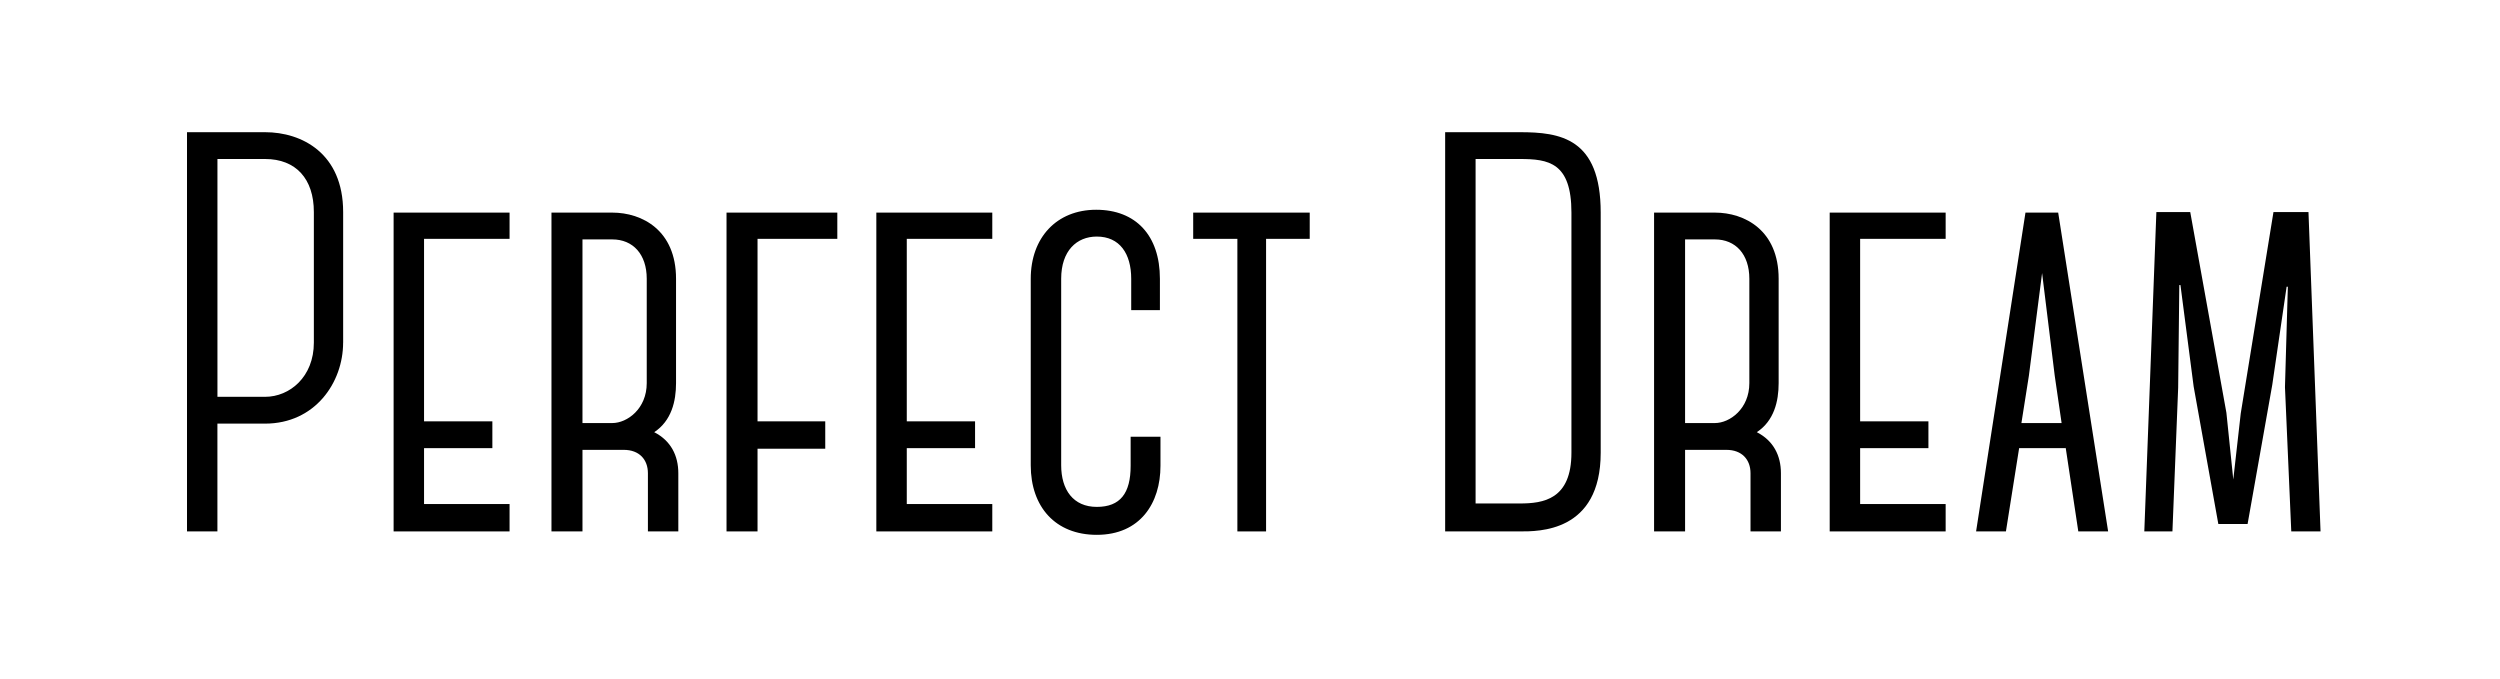
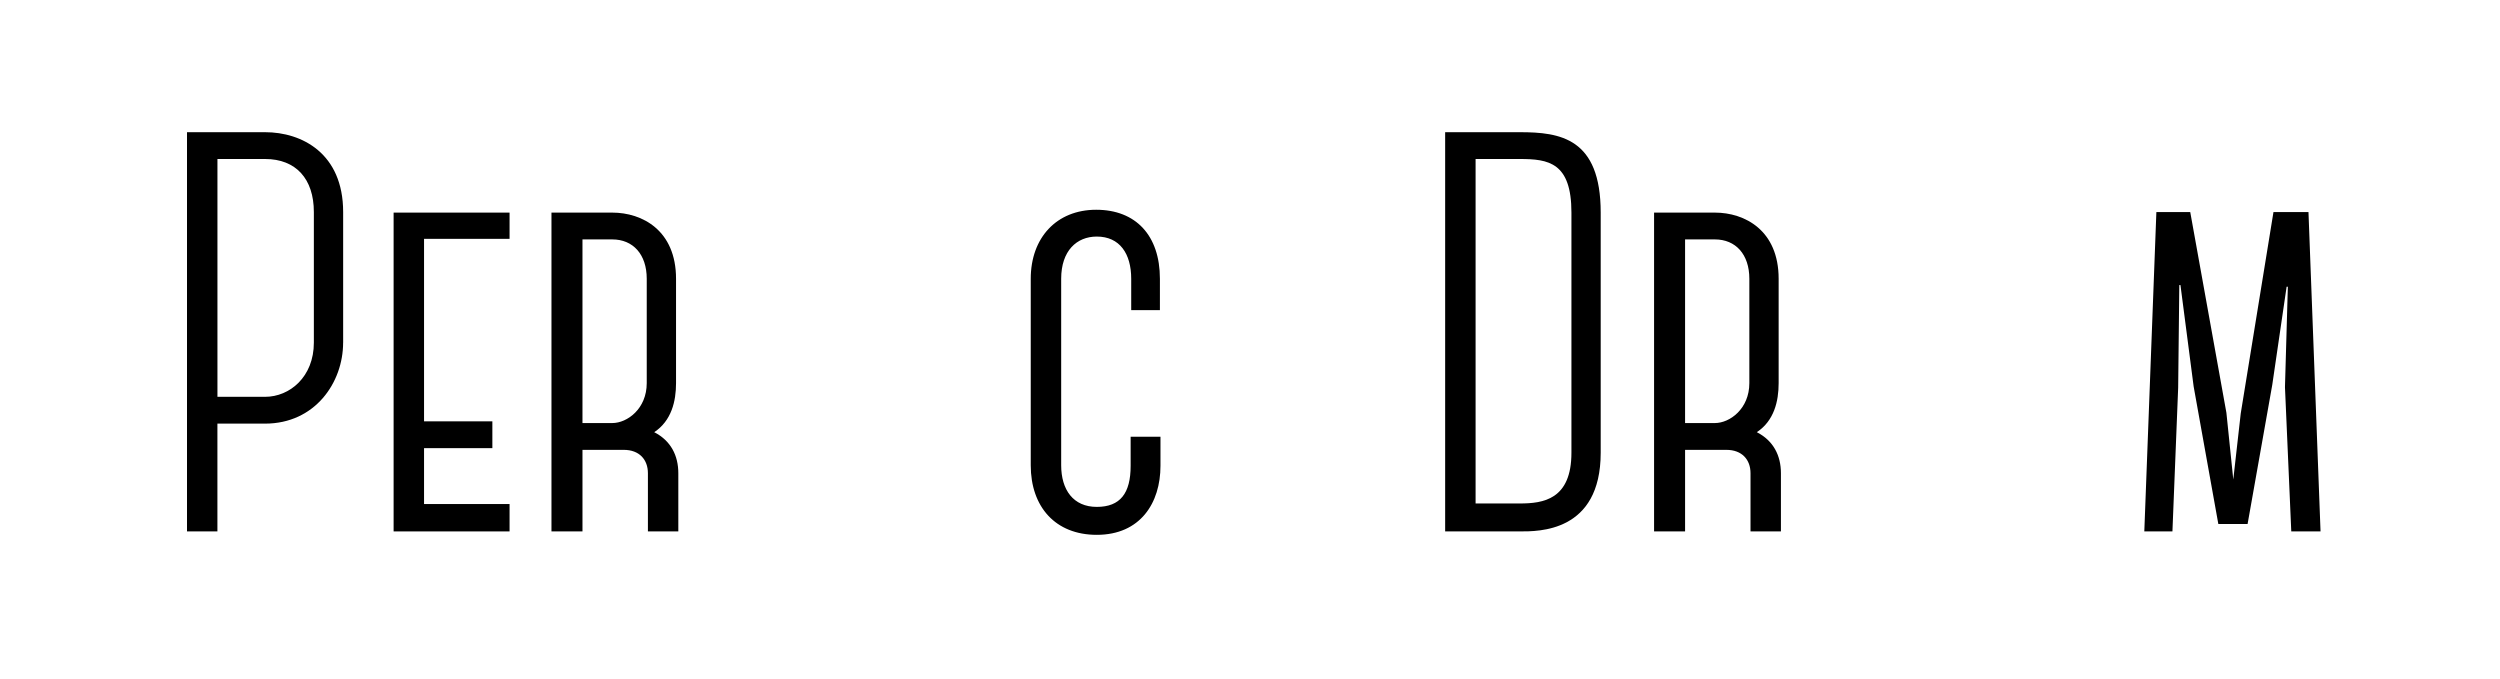
<svg xmlns="http://www.w3.org/2000/svg" id="Layer_1" viewBox="0 0 832.87 226.22">
  <defs>
    <style>.cls-1{stroke-width:0px;}</style>
  </defs>
  <path class="cls-1" d="m114.31,114.15c0,13.3-9.37,26.98-26.01,26.98h-15.87v35.91h-10.13V44.04h26.01c12.24,0,26.01,7.03,26.01,26.6v43.51Zm-9.75-43.51c0-11.02-5.93-17.67-16.25-17.67h-15.87v79.23h15.87c8.22,0,16.25-6.65,16.25-18.05v-43.51Z" />
  <path class="cls-1" d="m141.27,79.57v60.8h22.76v8.93h-22.76v18.62h28.49v9.12h-38.63v-106.21h38.63v8.74h-28.49Z" />
  <path class="cls-1" d="m225.98,177.04h-10.13v-19.38c0-4.56-2.87-7.79-8.03-7.79h-13.77v27.17h-10.33v-106.21h20.27c9.94,0,21.23,5.89,21.23,22.04v34.77c0,6.08-1.53,12.54-7.27,16.34,5.55,2.85,8.03,7.79,8.03,13.68v19.38Zm-31.93-36.1h9.94c4.97,0,11.47-4.75,11.47-13.3v-34.77c0-8.17-4.59-13.11-11.47-13.11h-9.94v61.18Z" />
-   <path class="cls-1" d="m252.37,79.57v60.8h22.56v9.12h-22.56v27.55h-10.33v-106.21h36.91v8.74h-26.58Z" />
-   <path class="cls-1" d="m302.09,79.57v60.8h22.75v8.93h-22.75v18.62h28.49v9.12h-38.63v-106.21h38.63v8.74h-28.49Z" />
  <path class="cls-1" d="m343.39,155v-62.13c0-13.68,8.61-22.99,21.8-22.99s21.23,8.55,21.23,22.99v10.45h-9.56v-10.45c0-8.36-3.83-14.06-11.47-14.06-6.69,0-11.86,4.75-11.86,14.06v62.13c0,8.17,4.02,13.87,11.86,13.87s11.28-4.56,11.28-13.68v-9.69h9.94v9.69c0,12.35-6.69,22.99-21.23,22.99-13.77,0-21.99-9.31-21.99-23.18Z" />
-   <path class="cls-1" d="m436.32,79.57h-14.53v97.47h-9.56v-97.47h-14.72v-8.74h38.82v8.74Z" />
  <path class="cls-1" d="m533.27,150.82c0,26.6-20.84,26.22-26.96,26.22h-24.86V44.04h24.86c13.39,0,26.96,1.9,26.96,26.79v79.99Zm-9.75-79.99c0-16.72-7.65-17.86-17.21-17.86h-14.72v114.76h14.72c7.84,0,17.21-1.33,17.21-16.91v-79.99Z" />
  <path class="cls-1" d="m593.31,177.04h-10.13v-19.38c0-4.56-2.87-7.79-8.03-7.79h-13.77v27.17h-10.33v-106.21h20.27c9.94,0,21.23,5.89,21.23,22.04v34.77c0,6.08-1.53,12.54-7.27,16.34,5.54,2.85,8.03,7.79,8.03,13.68v19.38Zm-31.93-36.1h9.94c4.97,0,11.47-4.75,11.47-13.3v-34.77c0-8.17-4.59-13.11-11.47-13.11h-9.94v61.18Z" />
-   <path class="cls-1" d="m619.7,79.57v60.8h22.75v8.93h-22.75v18.62h28.49v9.12h-38.63v-106.21h38.63v8.74h-28.49Z" />
-   <path class="cls-1" d="m688.16,149.11v.19h-15.49l-4.4,27.74h-9.94l16.45-106.21h10.9l16.64,106.21h-9.94l-4.21-27.93Zm-1.34-8.17l-2.29-15.77-4.21-34.2-4.4,34.2-2.49,15.77h13.39Z" />
  <path class="cls-1" d="m761.78,95.53l-4.78,32.68-8.22,46.36h-9.75l-8.22-45.79-4.4-33.82h-.38l-.38,34.2-1.91,47.88h-9.37l4.02-106.4h11.28l12.05,66.88,2.29,22.23,2.49-22.04,10.9-67.07h11.66l4.02,106.4h-9.75l-2.1-48.07.96-33.44h-.38Z" />
</svg>